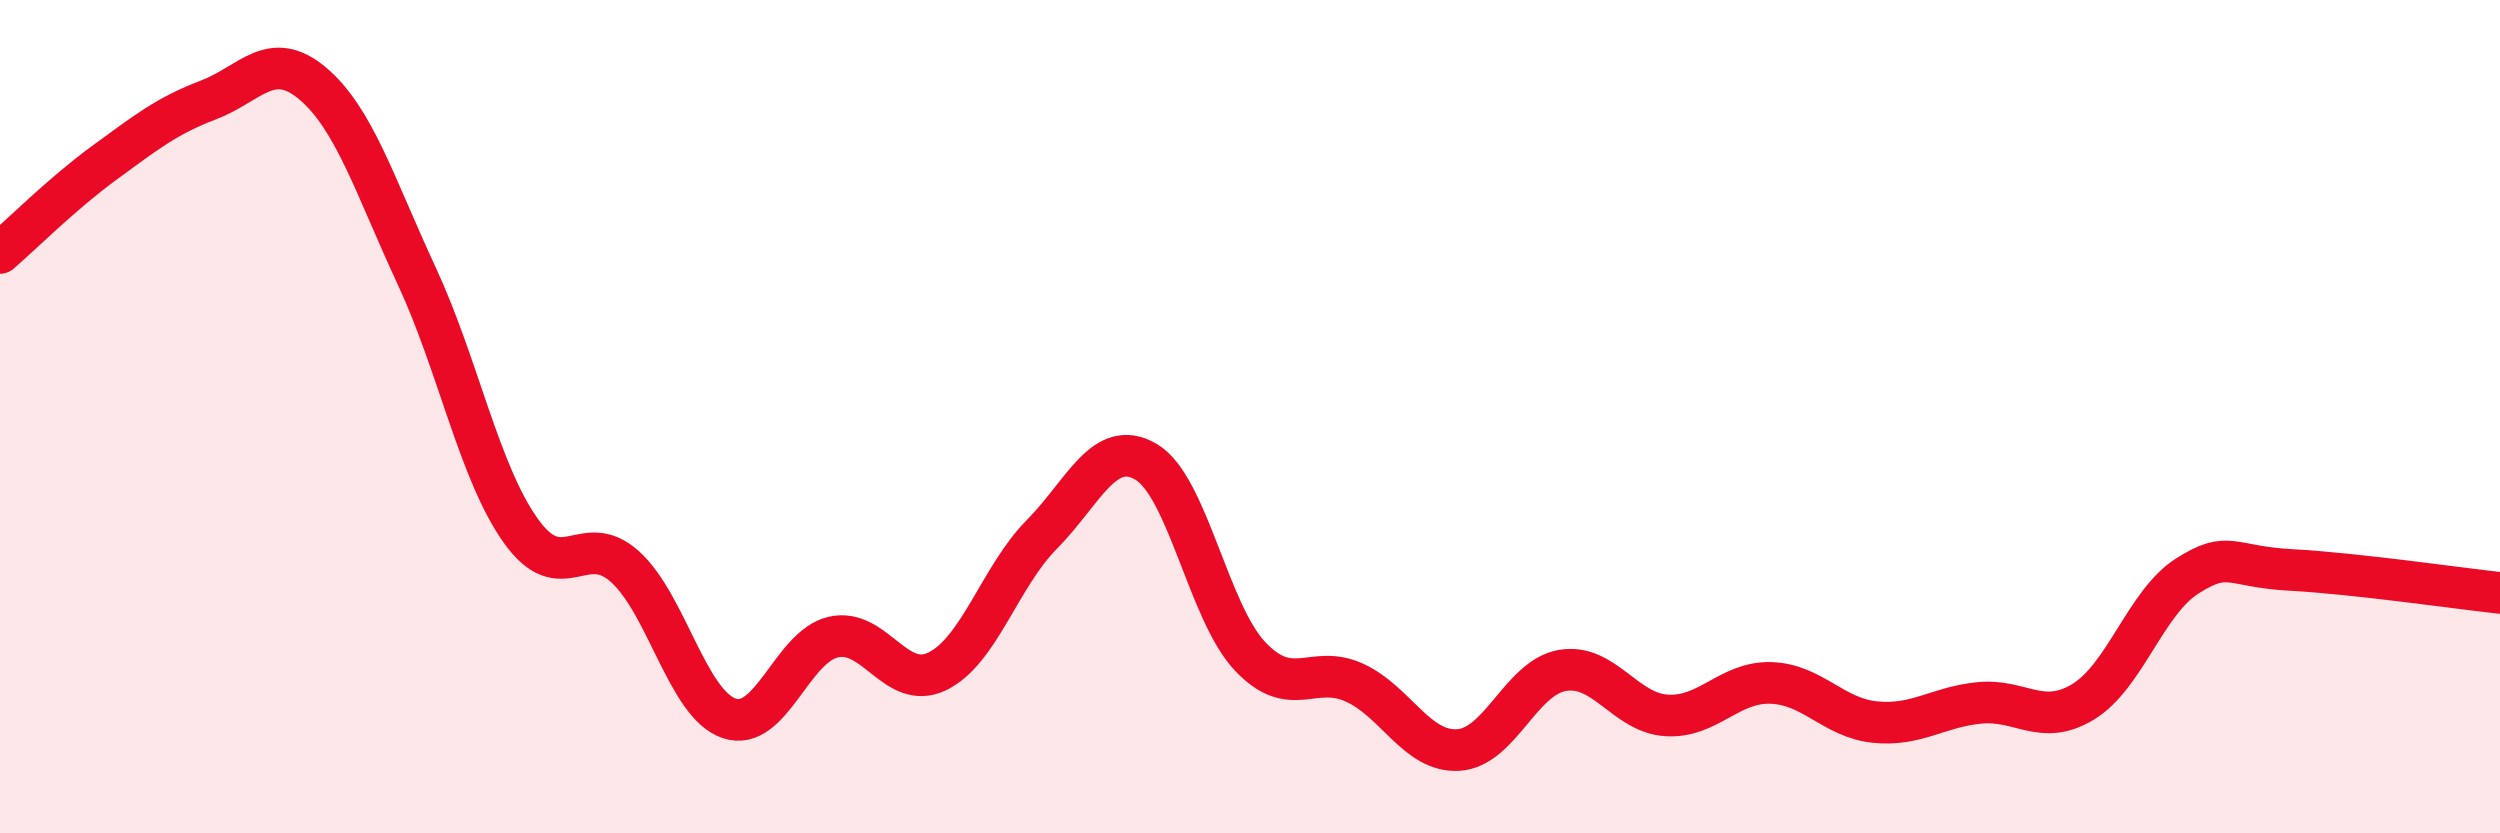
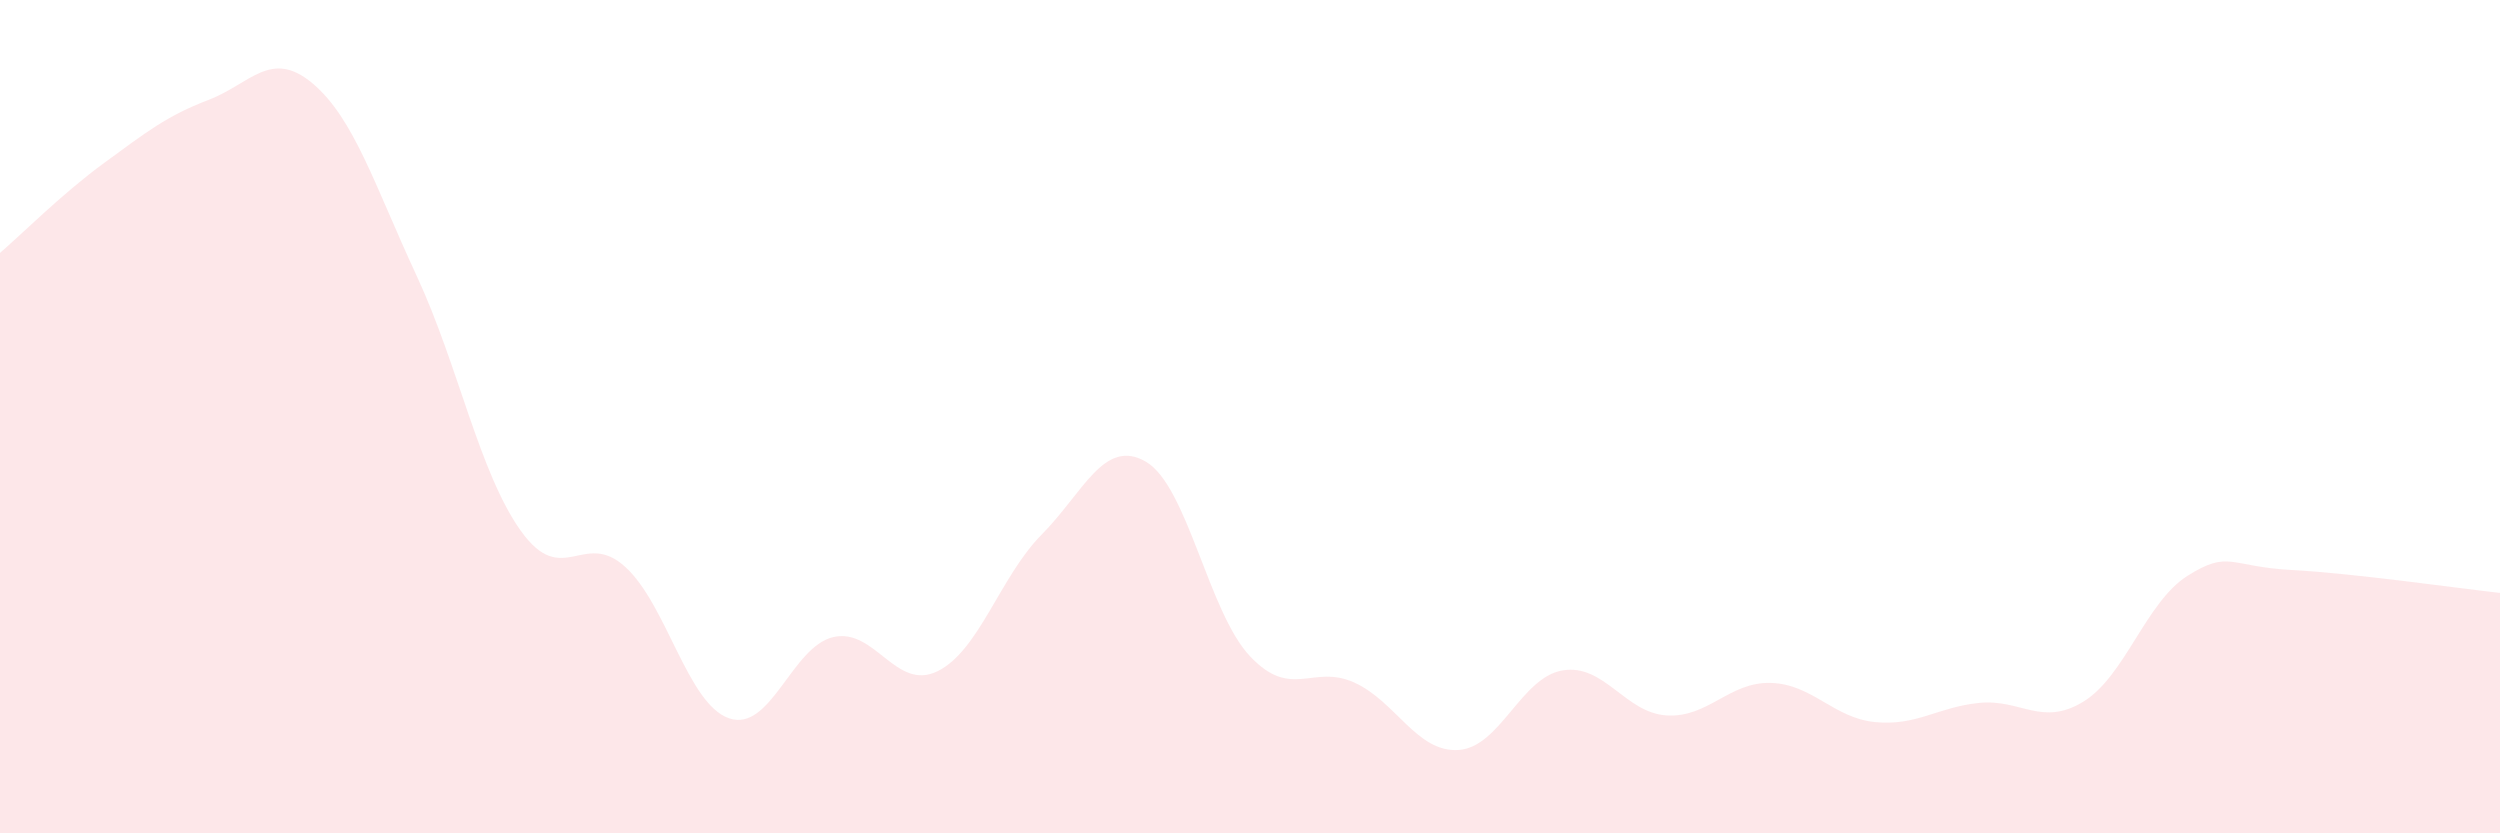
<svg xmlns="http://www.w3.org/2000/svg" width="60" height="20" viewBox="0 0 60 20">
  <path d="M 0,6.07 C 0.5,5.64 1.5,4.64 2.5,3.91 C 3.5,3.18 4,2.78 5,2.4 C 6,2.02 6.5,1.16 7.5,2 C 8.5,2.84 9,4.47 10,6.62 C 11,8.77 11.5,11.34 12.5,12.74 C 13.5,14.14 14,12.7 15,13.6 C 16,14.5 16.5,16.9 17.5,17.24 C 18.5,17.58 19,15.52 20,15.29 C 21,15.06 21.5,16.6 22.5,16.11 C 23.5,15.62 24,13.84 25,12.83 C 26,11.82 26.5,10.5 27.5,11.08 C 28.5,11.66 29,14.69 30,15.75 C 31,16.81 31.5,15.93 32.5,16.38 C 33.5,16.83 34,18.06 35,18 C 36,17.94 36.5,16.26 37.5,16.09 C 38.5,15.92 39,17.11 40,17.17 C 41,17.23 41.5,16.36 42.5,16.39 C 43.5,16.42 44,17.23 45,17.33 C 46,17.43 46.5,16.97 47.5,16.87 C 48.5,16.77 49,17.45 50,16.84 C 51,16.23 51.5,14.45 52.5,13.82 C 53.5,13.19 53.5,13.6 55,13.68 C 56.5,13.76 59,14.12 60,14.23L60 20L0 20Z" fill="#EB0A25" opacity="0.1" stroke-linecap="round" stroke-linejoin="round" />
-   <path d="M 0,6.07 C 0.5,5.64 1.5,4.64 2.5,3.91 C 3.5,3.18 4,2.78 5,2.4 C 6,2.02 6.5,1.16 7.5,2 C 8.5,2.84 9,4.47 10,6.62 C 11,8.77 11.5,11.34 12.5,12.74 C 13.5,14.14 14,12.7 15,13.6 C 16,14.5 16.5,16.9 17.5,17.24 C 18.5,17.58 19,15.52 20,15.29 C 21,15.06 21.5,16.6 22.5,16.11 C 23.5,15.62 24,13.84 25,12.83 C 26,11.82 26.5,10.5 27.5,11.08 C 28.5,11.66 29,14.69 30,15.75 C 31,16.81 31.5,15.93 32.5,16.38 C 33.5,16.83 34,18.06 35,18 C 36,17.94 36.5,16.26 37.5,16.09 C 38.5,15.92 39,17.11 40,17.17 C 41,17.23 41.5,16.36 42.5,16.39 C 43.5,16.42 44,17.23 45,17.33 C 46,17.43 46.5,16.97 47.5,16.87 C 48.5,16.77 49,17.45 50,16.84 C 51,16.23 51.5,14.45 52.5,13.82 C 53.5,13.19 53.5,13.6 55,13.68 C 56.5,13.76 59,14.12 60,14.23" stroke="#EB0A25" stroke-width="1" fill="none" stroke-linecap="round" stroke-linejoin="round" />
</svg>